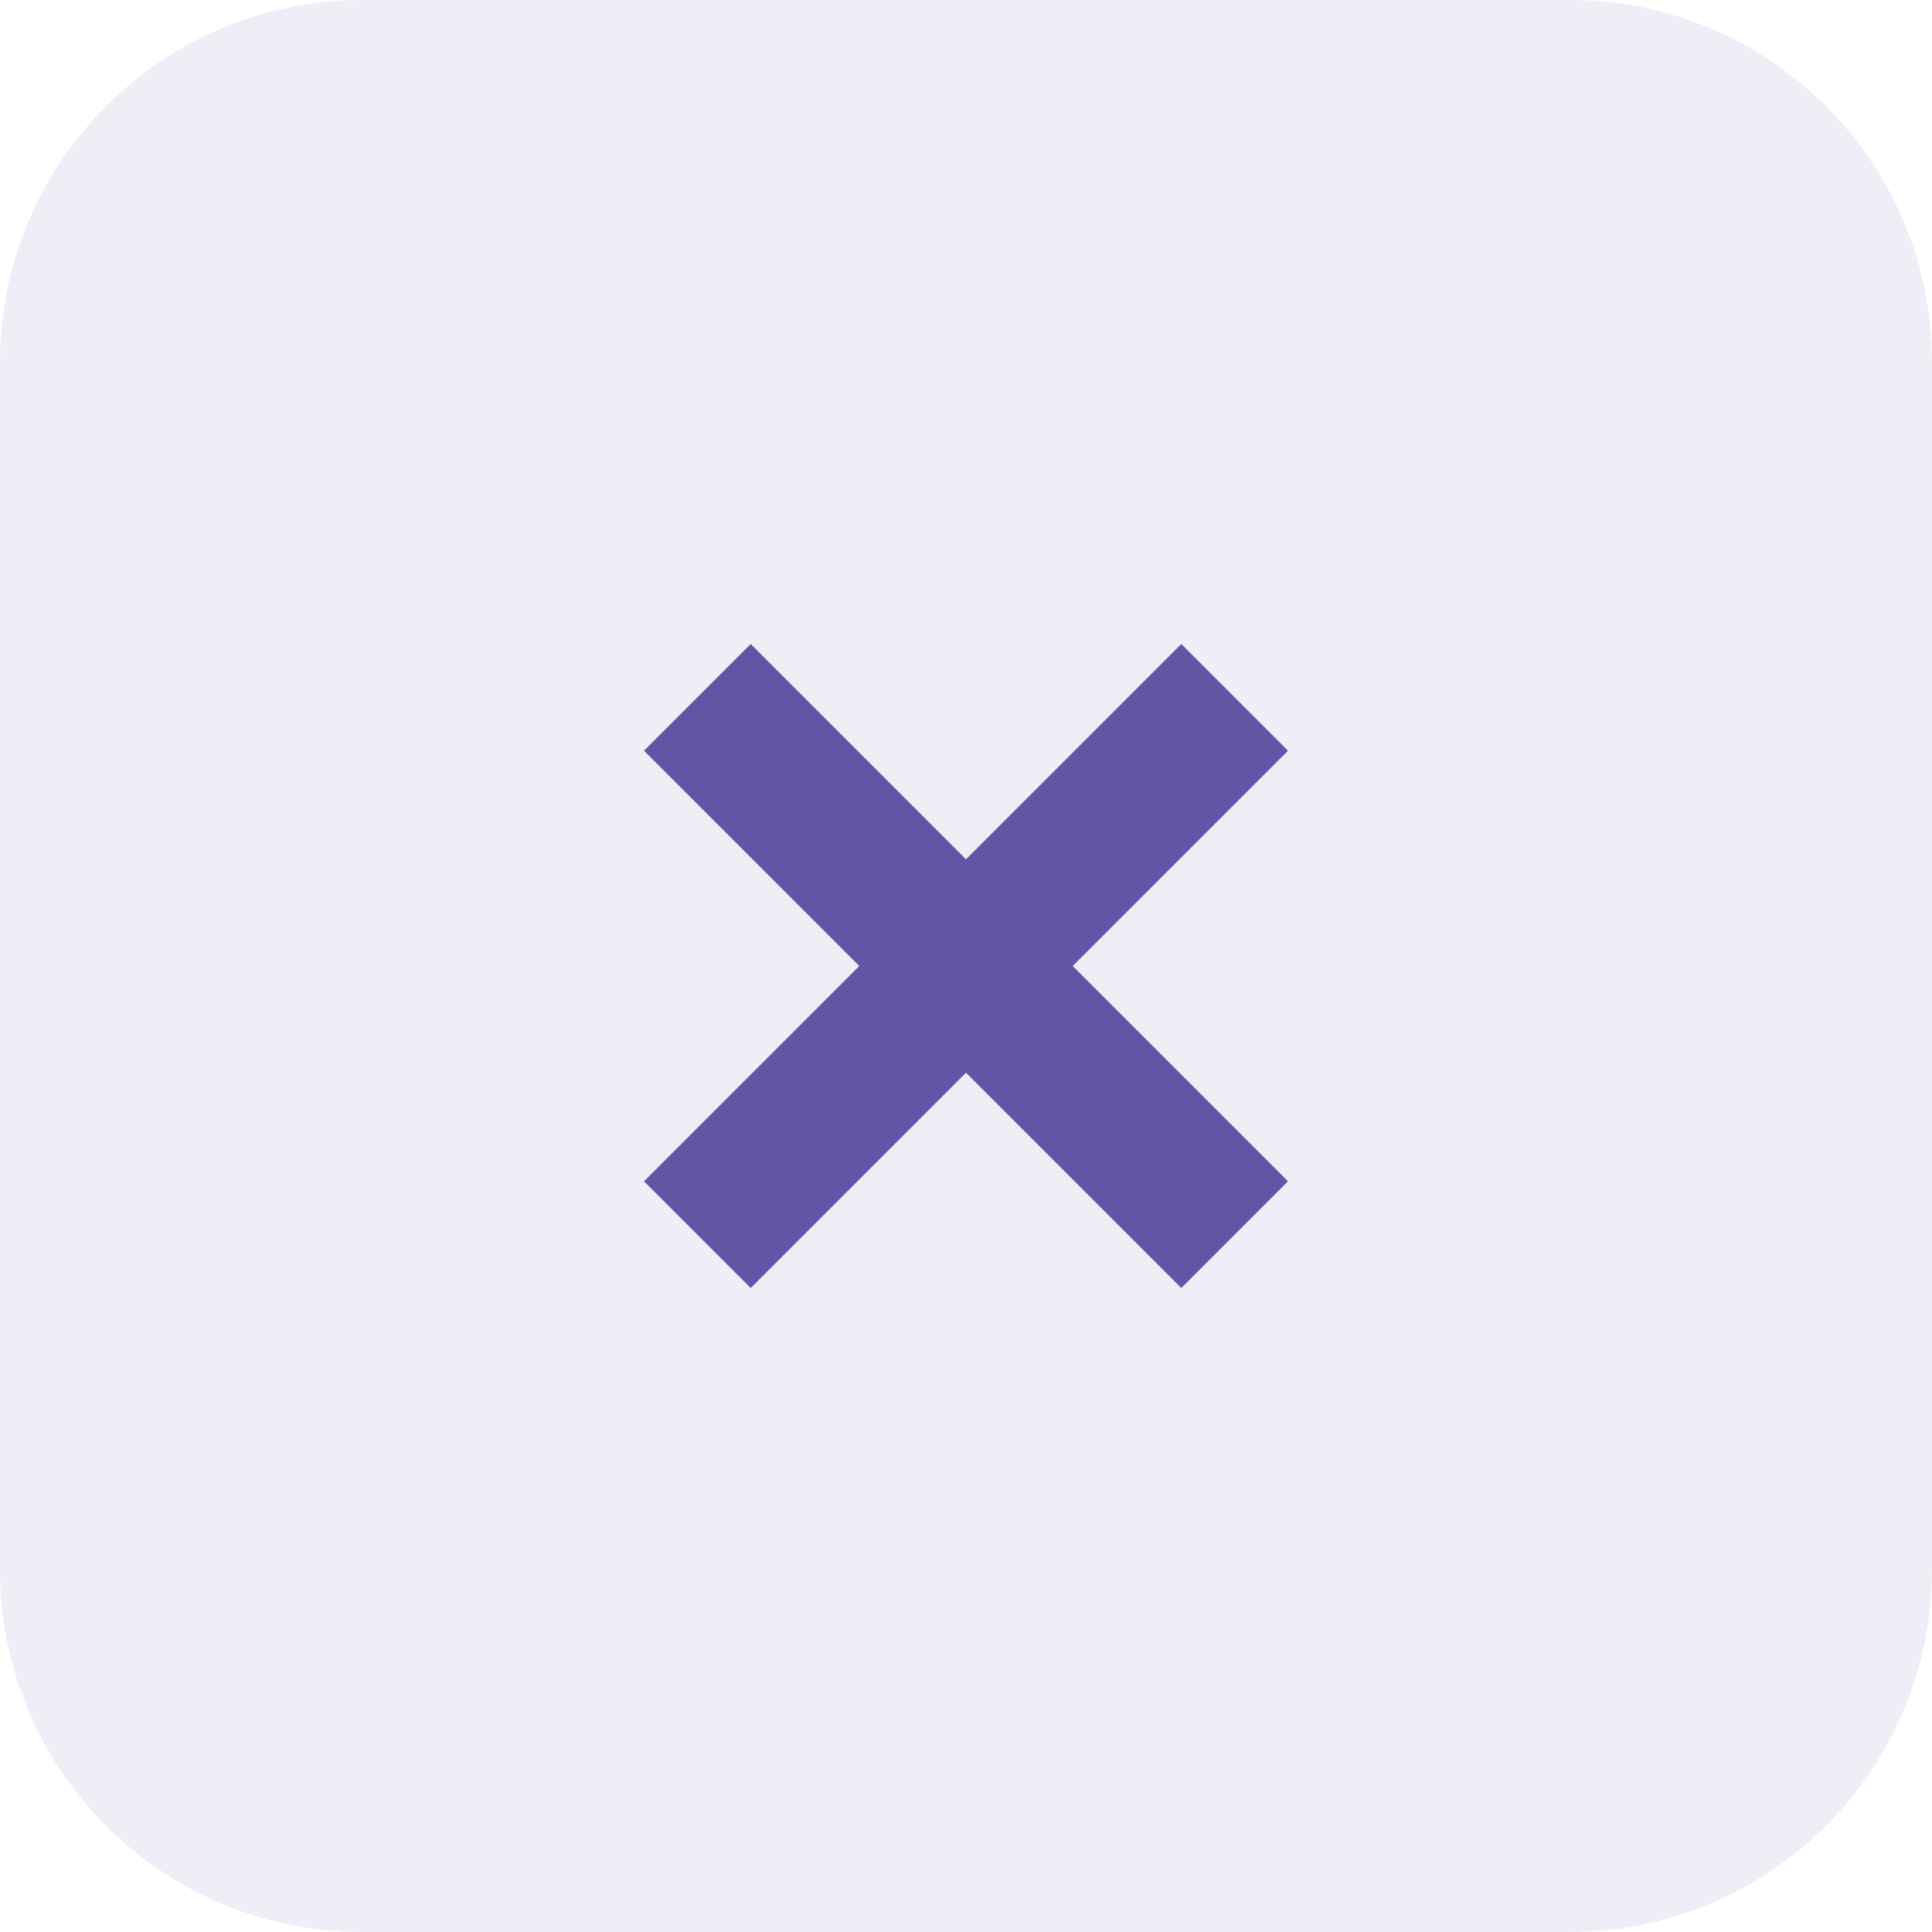
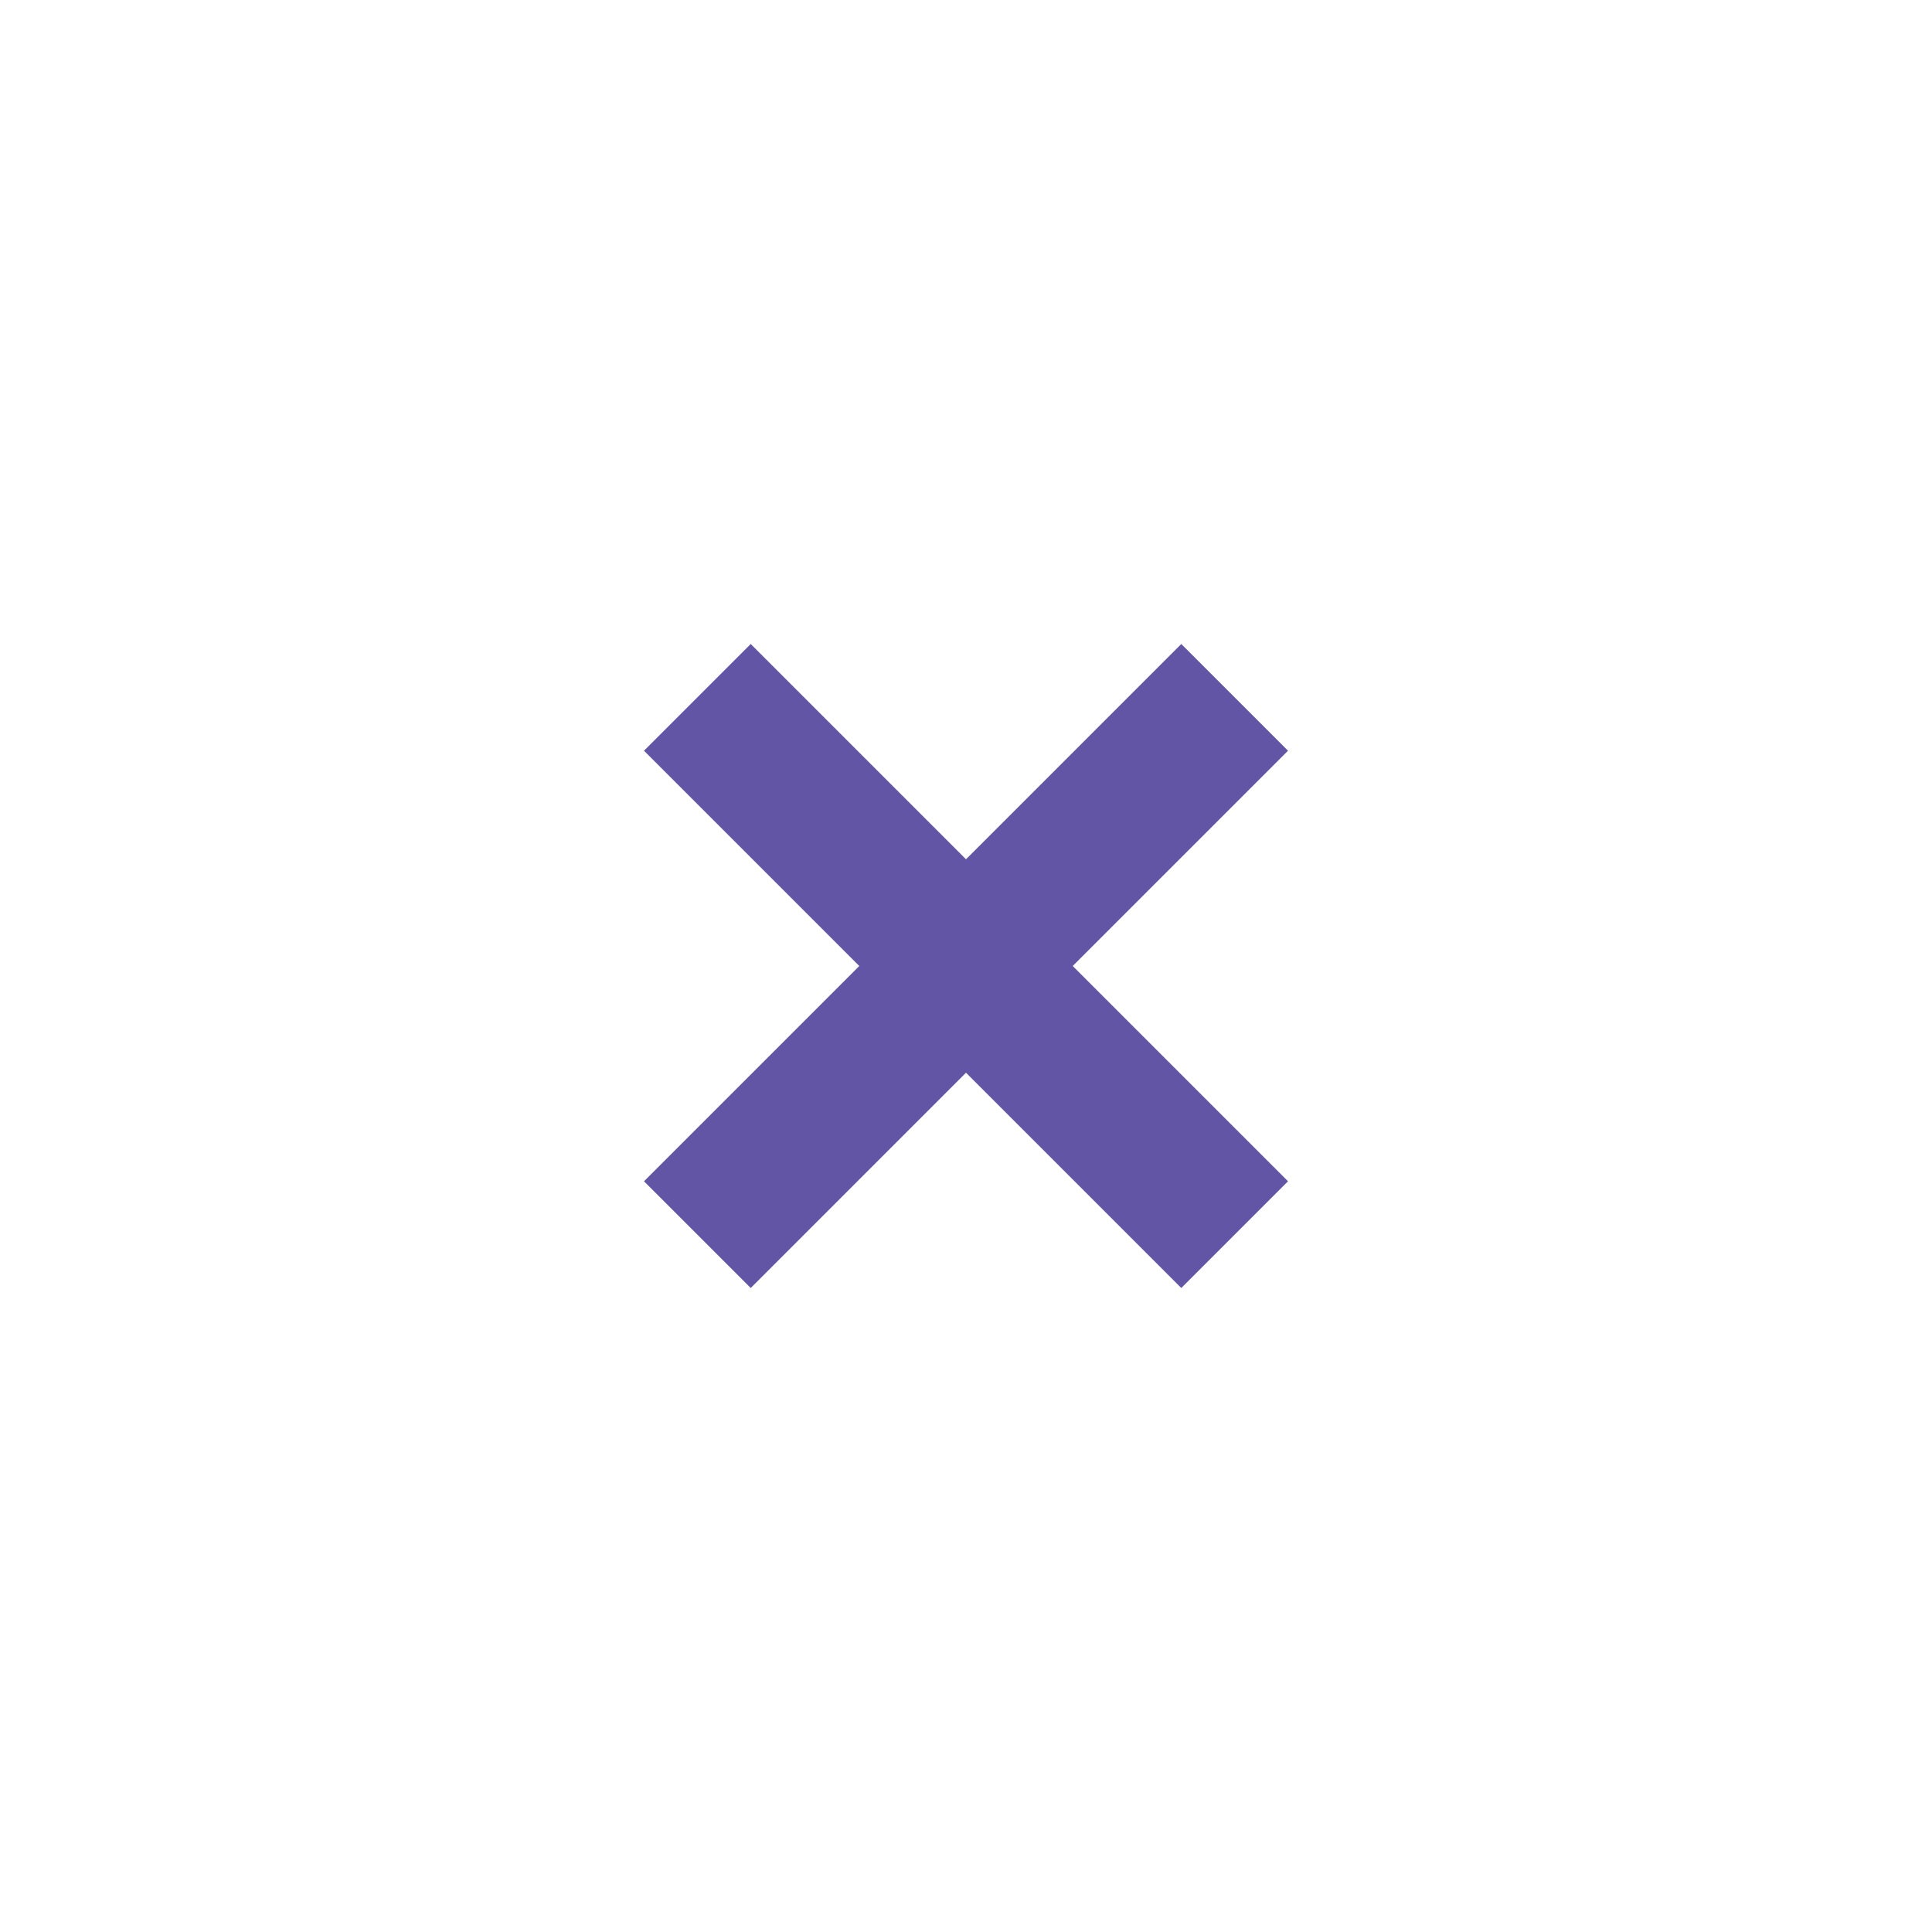
<svg xmlns="http://www.w3.org/2000/svg" width="30" height="30" viewBox="0 0 30 30" fill="none">
-   <path opacity="0.1" d="M24.375 30H5.625C2.518 30 0 27.482 0 24.375V5.625C0 2.518 2.518 0 5.625 0H24.375C27.482 0 30 2.518 30 5.625V24.375C30 27.482 27.482 30 24.375 30Z" fill="#6255A5" />
  <path d="M20 11.657L18.343 10L15 13.343L11.657 10L10 11.657L13.343 15L10 18.343L11.657 20L15 16.657L18.343 20L20 18.343L16.657 15L20 11.657Z" fill="#6255A5" />
</svg>